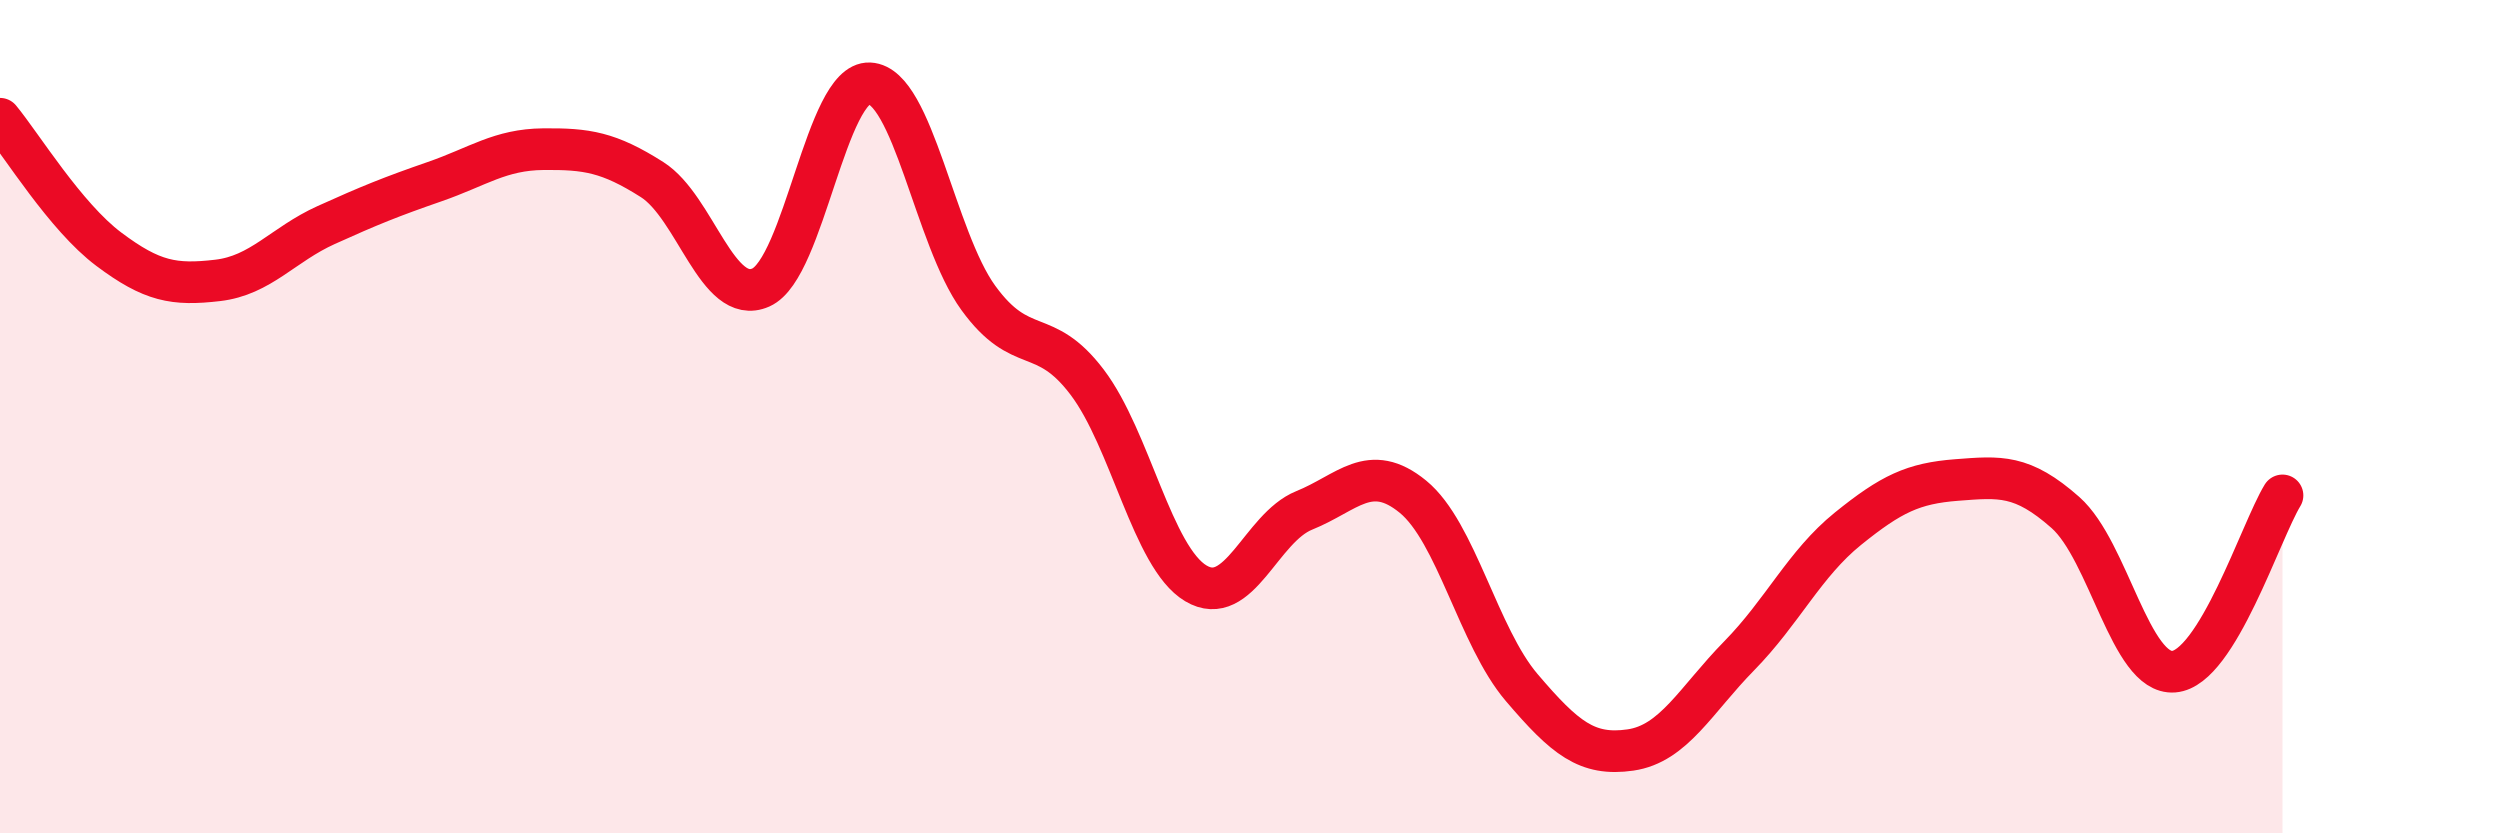
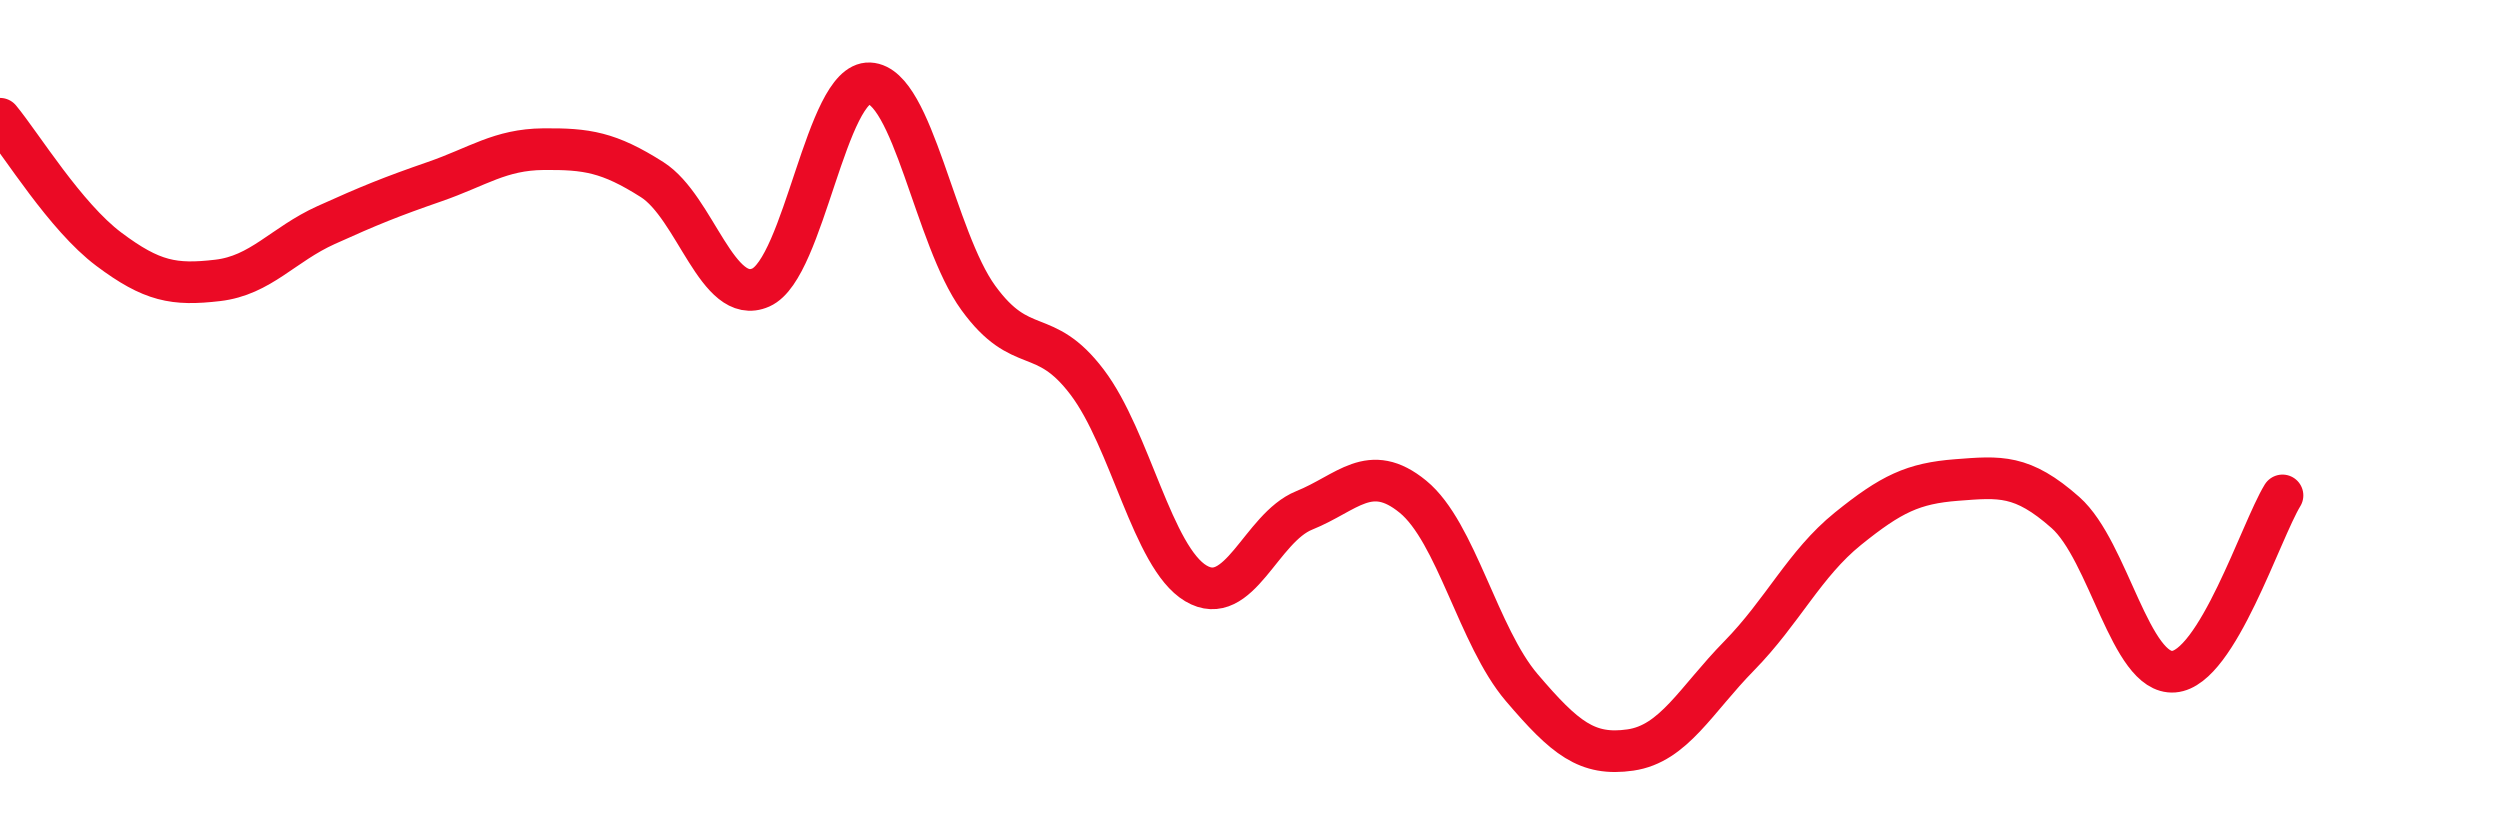
<svg xmlns="http://www.w3.org/2000/svg" width="60" height="20" viewBox="0 0 60 20">
-   <path d="M 0,2.85 C 0.52,3.48 1.57,5.2 2.61,5.98 C 3.65,6.76 4.18,6.85 5.22,6.73 C 6.26,6.61 6.79,5.87 7.83,5.4 C 8.87,4.93 9.39,4.72 10.43,4.36 C 11.47,4 12,3.59 13.04,3.58 C 14.08,3.57 14.61,3.65 15.65,4.31 C 16.69,4.97 17.22,7.36 18.26,6.9 C 19.3,6.44 19.83,1.95 20.87,2 C 21.91,2.05 22.44,5.72 23.48,7.15 C 24.52,8.58 25.05,7.8 26.09,9.17 C 27.13,10.54 27.66,13.38 28.7,14 C 29.74,14.62 30.26,12.67 31.3,12.25 C 32.34,11.83 32.87,11.07 33.91,11.92 C 34.95,12.77 35.48,15.28 36.52,16.5 C 37.56,17.72 38.09,18.15 39.13,18 C 40.17,17.85 40.7,16.8 41.74,15.74 C 42.78,14.68 43.31,13.53 44.35,12.69 C 45.39,11.85 45.92,11.6 46.96,11.52 C 48,11.44 48.53,11.38 49.57,12.3 C 50.61,13.22 51.13,16.2 52.17,16.12 C 53.21,16.04 54.26,12.74 54.78,11.89L54.78 20L0 20Z" fill="#EB0A25" opacity="0.1" stroke-linecap="round" stroke-linejoin="round" />
  <path d="M 0,2.85 C 0.52,3.48 1.57,5.2 2.61,5.98 C 3.65,6.76 4.18,6.85 5.22,6.73 C 6.26,6.61 6.79,5.87 7.83,5.4 C 8.87,4.93 9.39,4.72 10.43,4.36 C 11.47,4 12,3.59 13.04,3.58 C 14.08,3.57 14.61,3.65 15.65,4.31 C 16.69,4.97 17.22,7.36 18.26,6.9 C 19.3,6.44 19.83,1.95 20.87,2 C 21.91,2.05 22.44,5.72 23.48,7.15 C 24.52,8.58 25.05,7.8 26.09,9.17 C 27.13,10.54 27.66,13.38 28.7,14 C 29.74,14.62 30.26,12.67 31.3,12.25 C 32.34,11.83 32.87,11.07 33.91,11.92 C 34.95,12.77 35.48,15.28 36.52,16.5 C 37.56,17.72 38.09,18.15 39.13,18 C 40.17,17.85 40.7,16.8 41.74,15.74 C 42.78,14.68 43.31,13.53 44.35,12.69 C 45.39,11.85 45.92,11.6 46.96,11.52 C 48,11.44 48.53,11.38 49.57,12.3 C 50.61,13.22 51.13,16.2 52.17,16.12 C 53.21,16.04 54.26,12.74 54.78,11.89" stroke="#EB0A25" stroke-width="1" fill="none" stroke-linecap="round" stroke-linejoin="round" />
</svg>